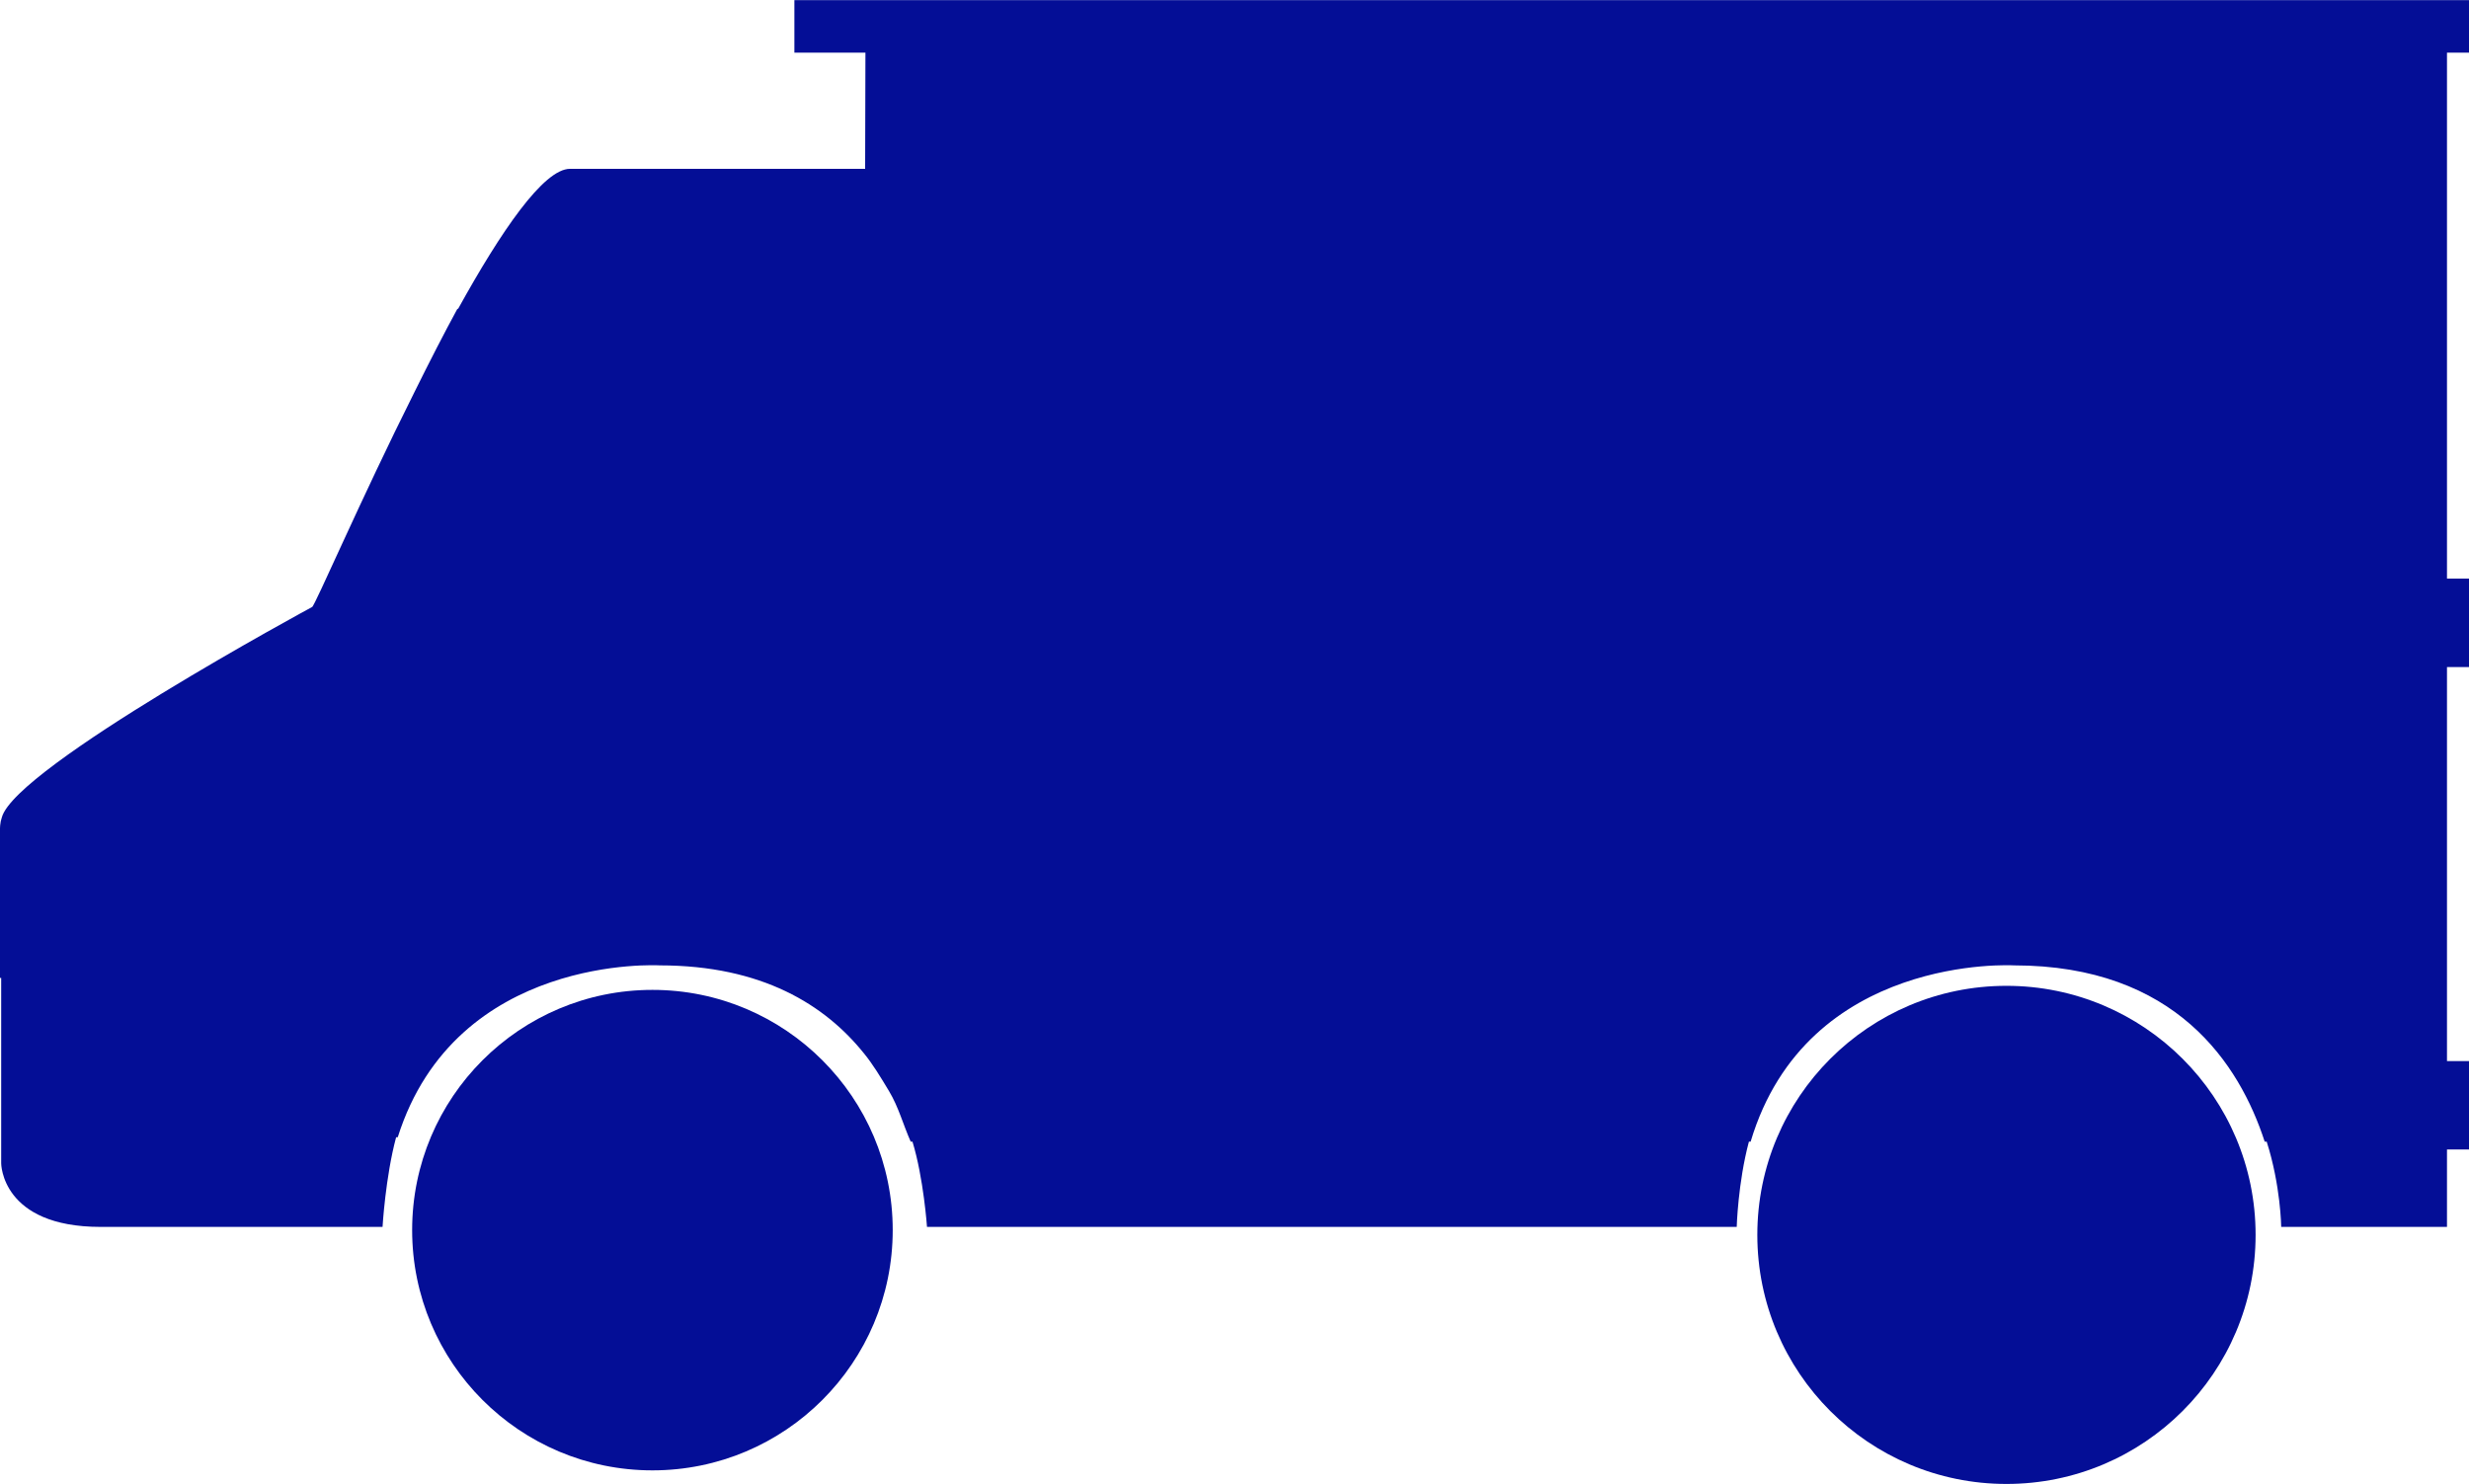
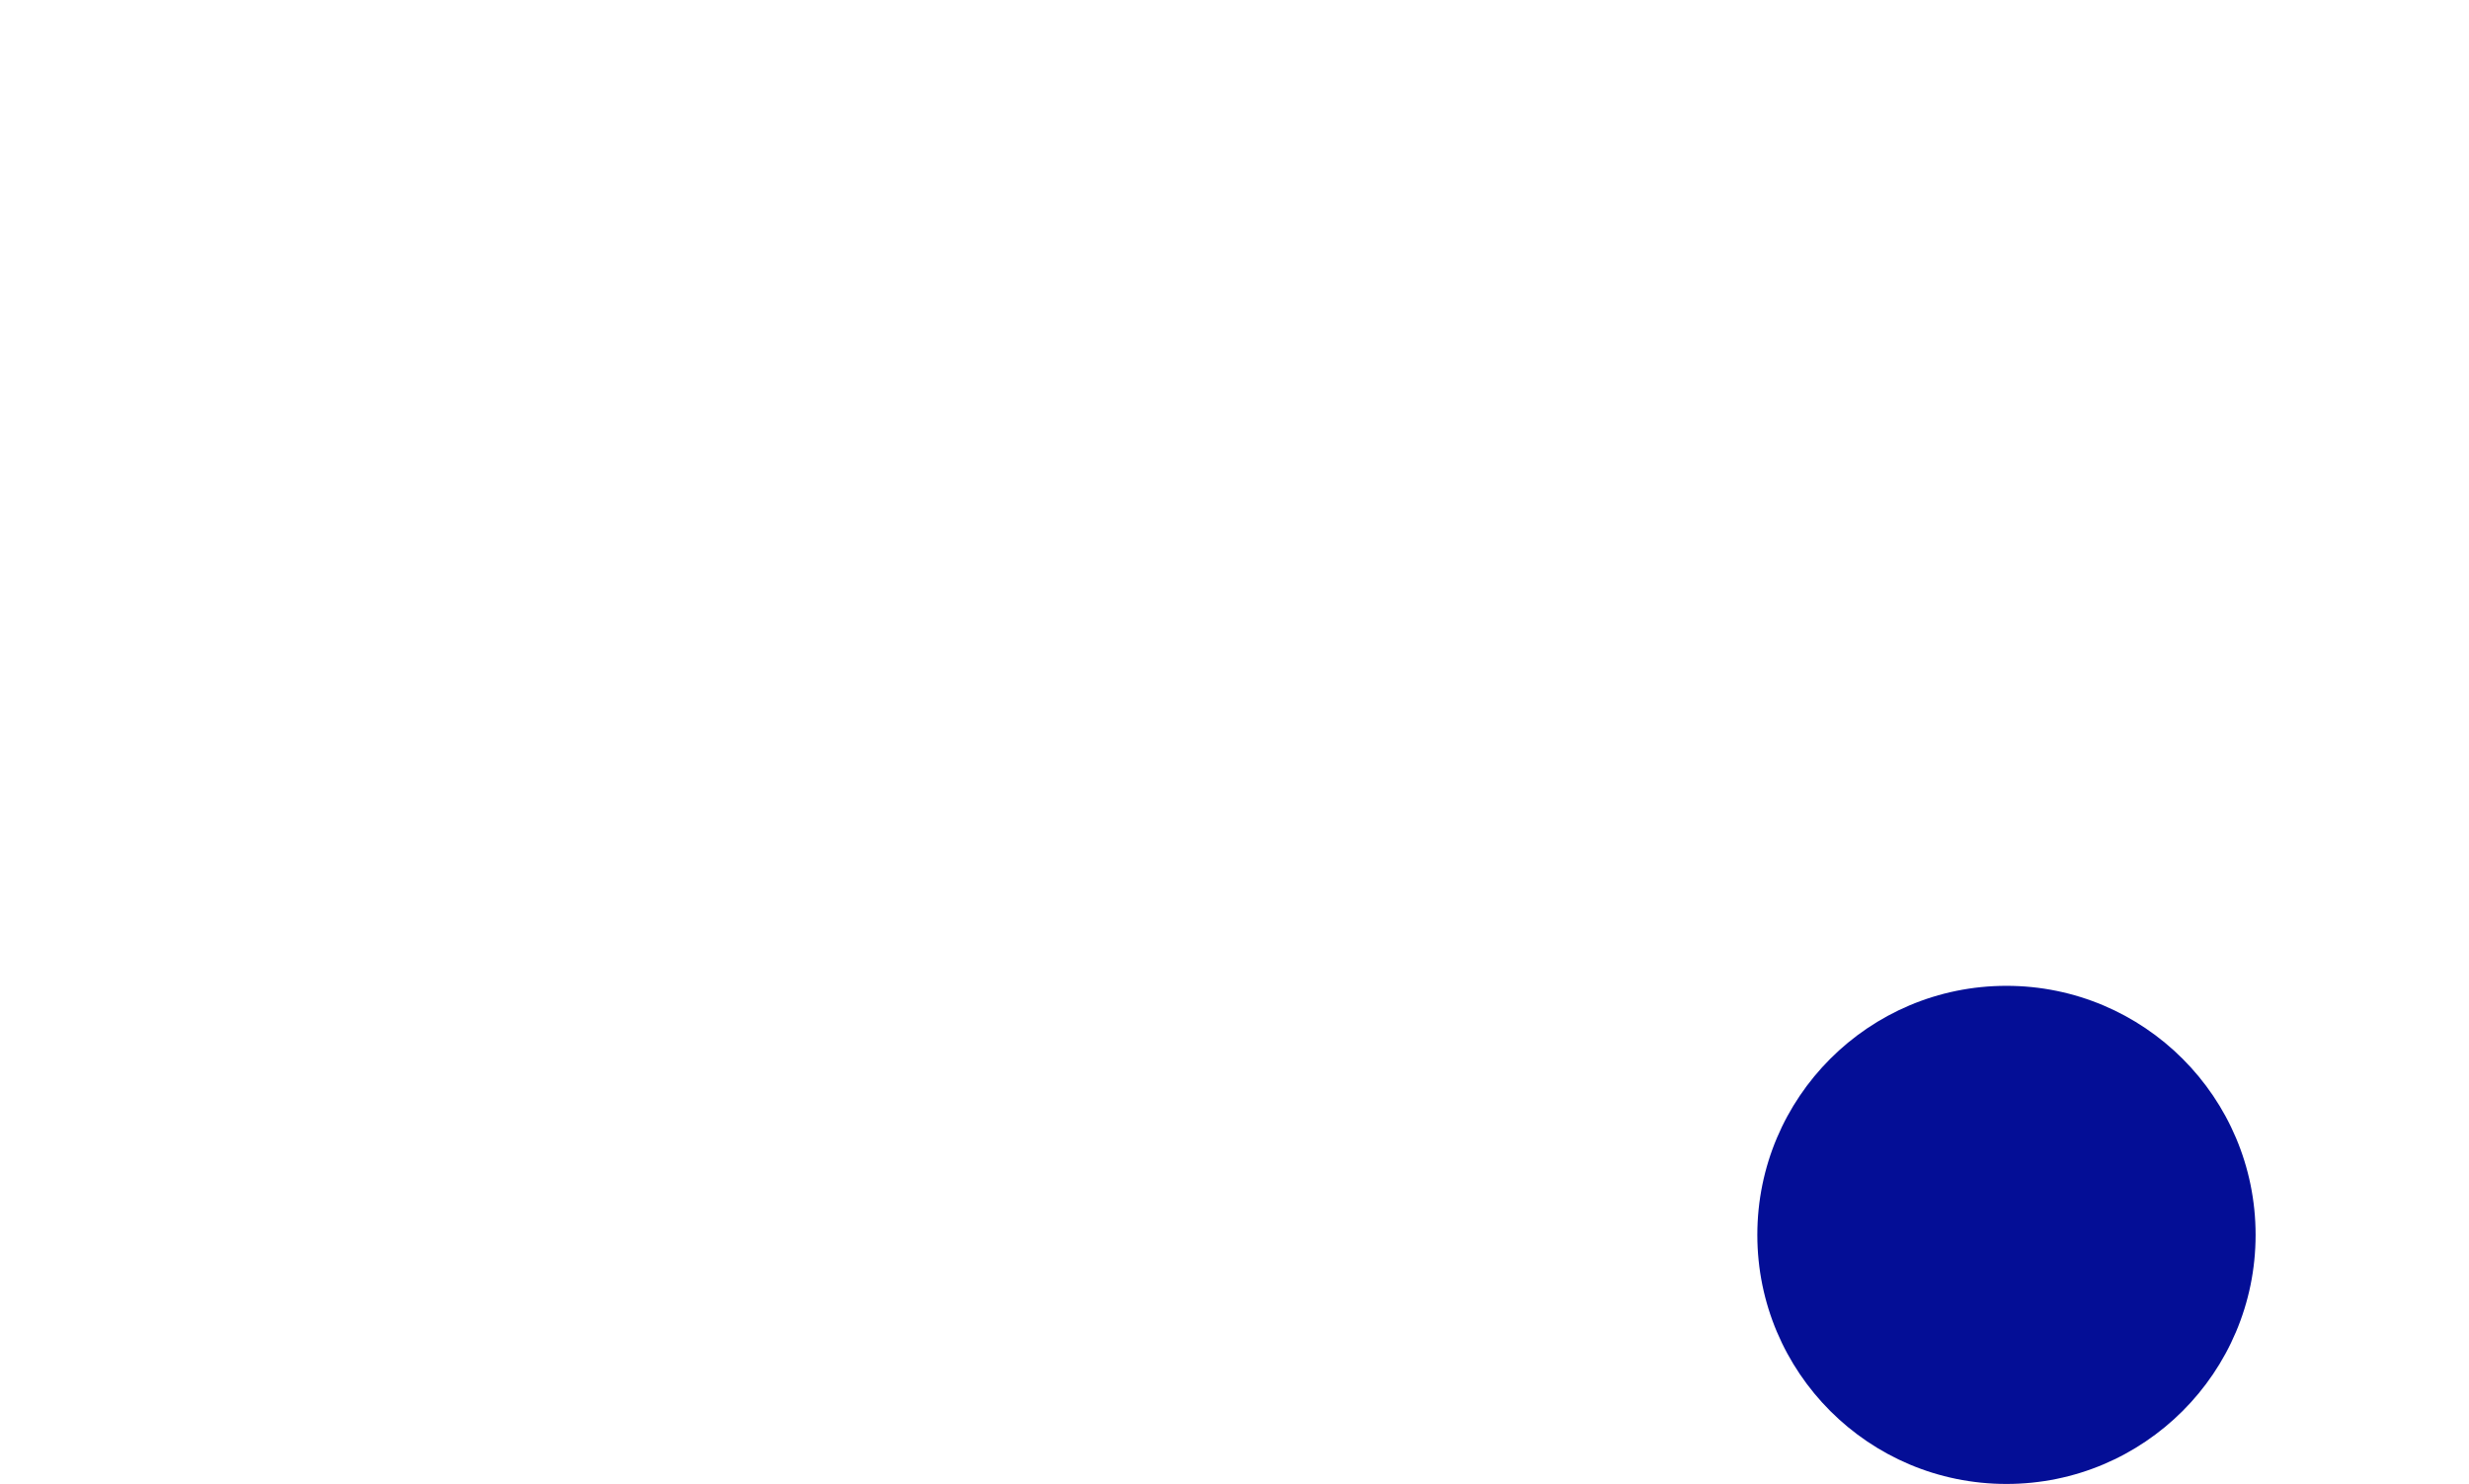
<svg xmlns="http://www.w3.org/2000/svg" fill="#000000" height="193" preserveAspectRatio="xMidYMid meet" version="1" viewBox="52.1 116.1 321.0 193.0" width="321" zoomAndPan="magnify">
  <g fill="#040e96" id="change1_1">
-     <path d="M 155.379 122.945 L 164.617 122.945 L 164.578 138.055 C 164.578 138.055 141.234 138.055 126.211 138.055 C 122.77 138.055 117.242 146.164 111.66 156.262 L 111.566 156.262 C 109.816 159.477 107.945 163.129 105.996 167.066 C 98.977 181.074 93.035 194.914 92.68 195.035 C 92.68 195.035 54.168 215.828 52.344 222.379 C 52.094 223.094 52.086 223.758 52.086 224.539 L 52.086 243.273 L 52.254 243.273 L 52.254 267.387 C 52.254 267.387 52.254 275.652 65.191 275.652 L 101.836 275.652 C 101.836 275.652 102.211 269.152 103.602 263.988 L 103.812 263.988 C 111.371 240.07 137.867 241.641 137.867 241.641 C 151.176 241.641 159.371 246.781 164.441 253.105 C 165.543 254.445 166.594 256.172 167.684 257.992 C 168.938 260.082 169.512 262.332 170.504 264.566 L 170.734 264.566 C 172.184 269.32 172.621 275.652 172.621 275.652 L 277.895 275.652 C 277.895 275.652 278.051 269.914 279.48 264.566 L 279.703 264.566 C 287.02 240.059 313.93 241.641 313.93 241.641 C 334.977 241.641 343.266 254.492 346.539 264.566 L 346.797 264.566 C 348.625 270.297 348.684 275.652 348.684 275.652 L 370.238 275.652 L 370.238 265.586 L 373.113 265.586 L 373.113 254.09 L 370.238 254.09 L 370.238 202.844 L 373.113 202.844 L 373.113 191.344 L 370.238 191.344 L 370.238 122.945 L 373.113 122.945 L 373.113 116.121 L 155.379 116.121 L 155.379 122.945" fill="inherit" />
-     <path d="M 136.926 244.828 C 119.668 244.828 105.684 258.816 105.684 276.066 C 105.684 293.316 119.668 307.312 136.926 307.312 C 154.18 307.312 168.164 293.316 168.164 276.066 C 168.164 258.816 154.18 244.828 136.926 244.828" fill="inherit" />
    <path d="M 312.961 244.301 C 295.07 244.301 280.574 258.805 280.574 276.691 C 280.574 294.582 295.07 309.078 312.961 309.078 C 330.852 309.078 345.355 294.582 345.355 276.691 C 345.355 258.805 330.852 244.301 312.961 244.301" fill="inherit" />
  </g>
</svg>